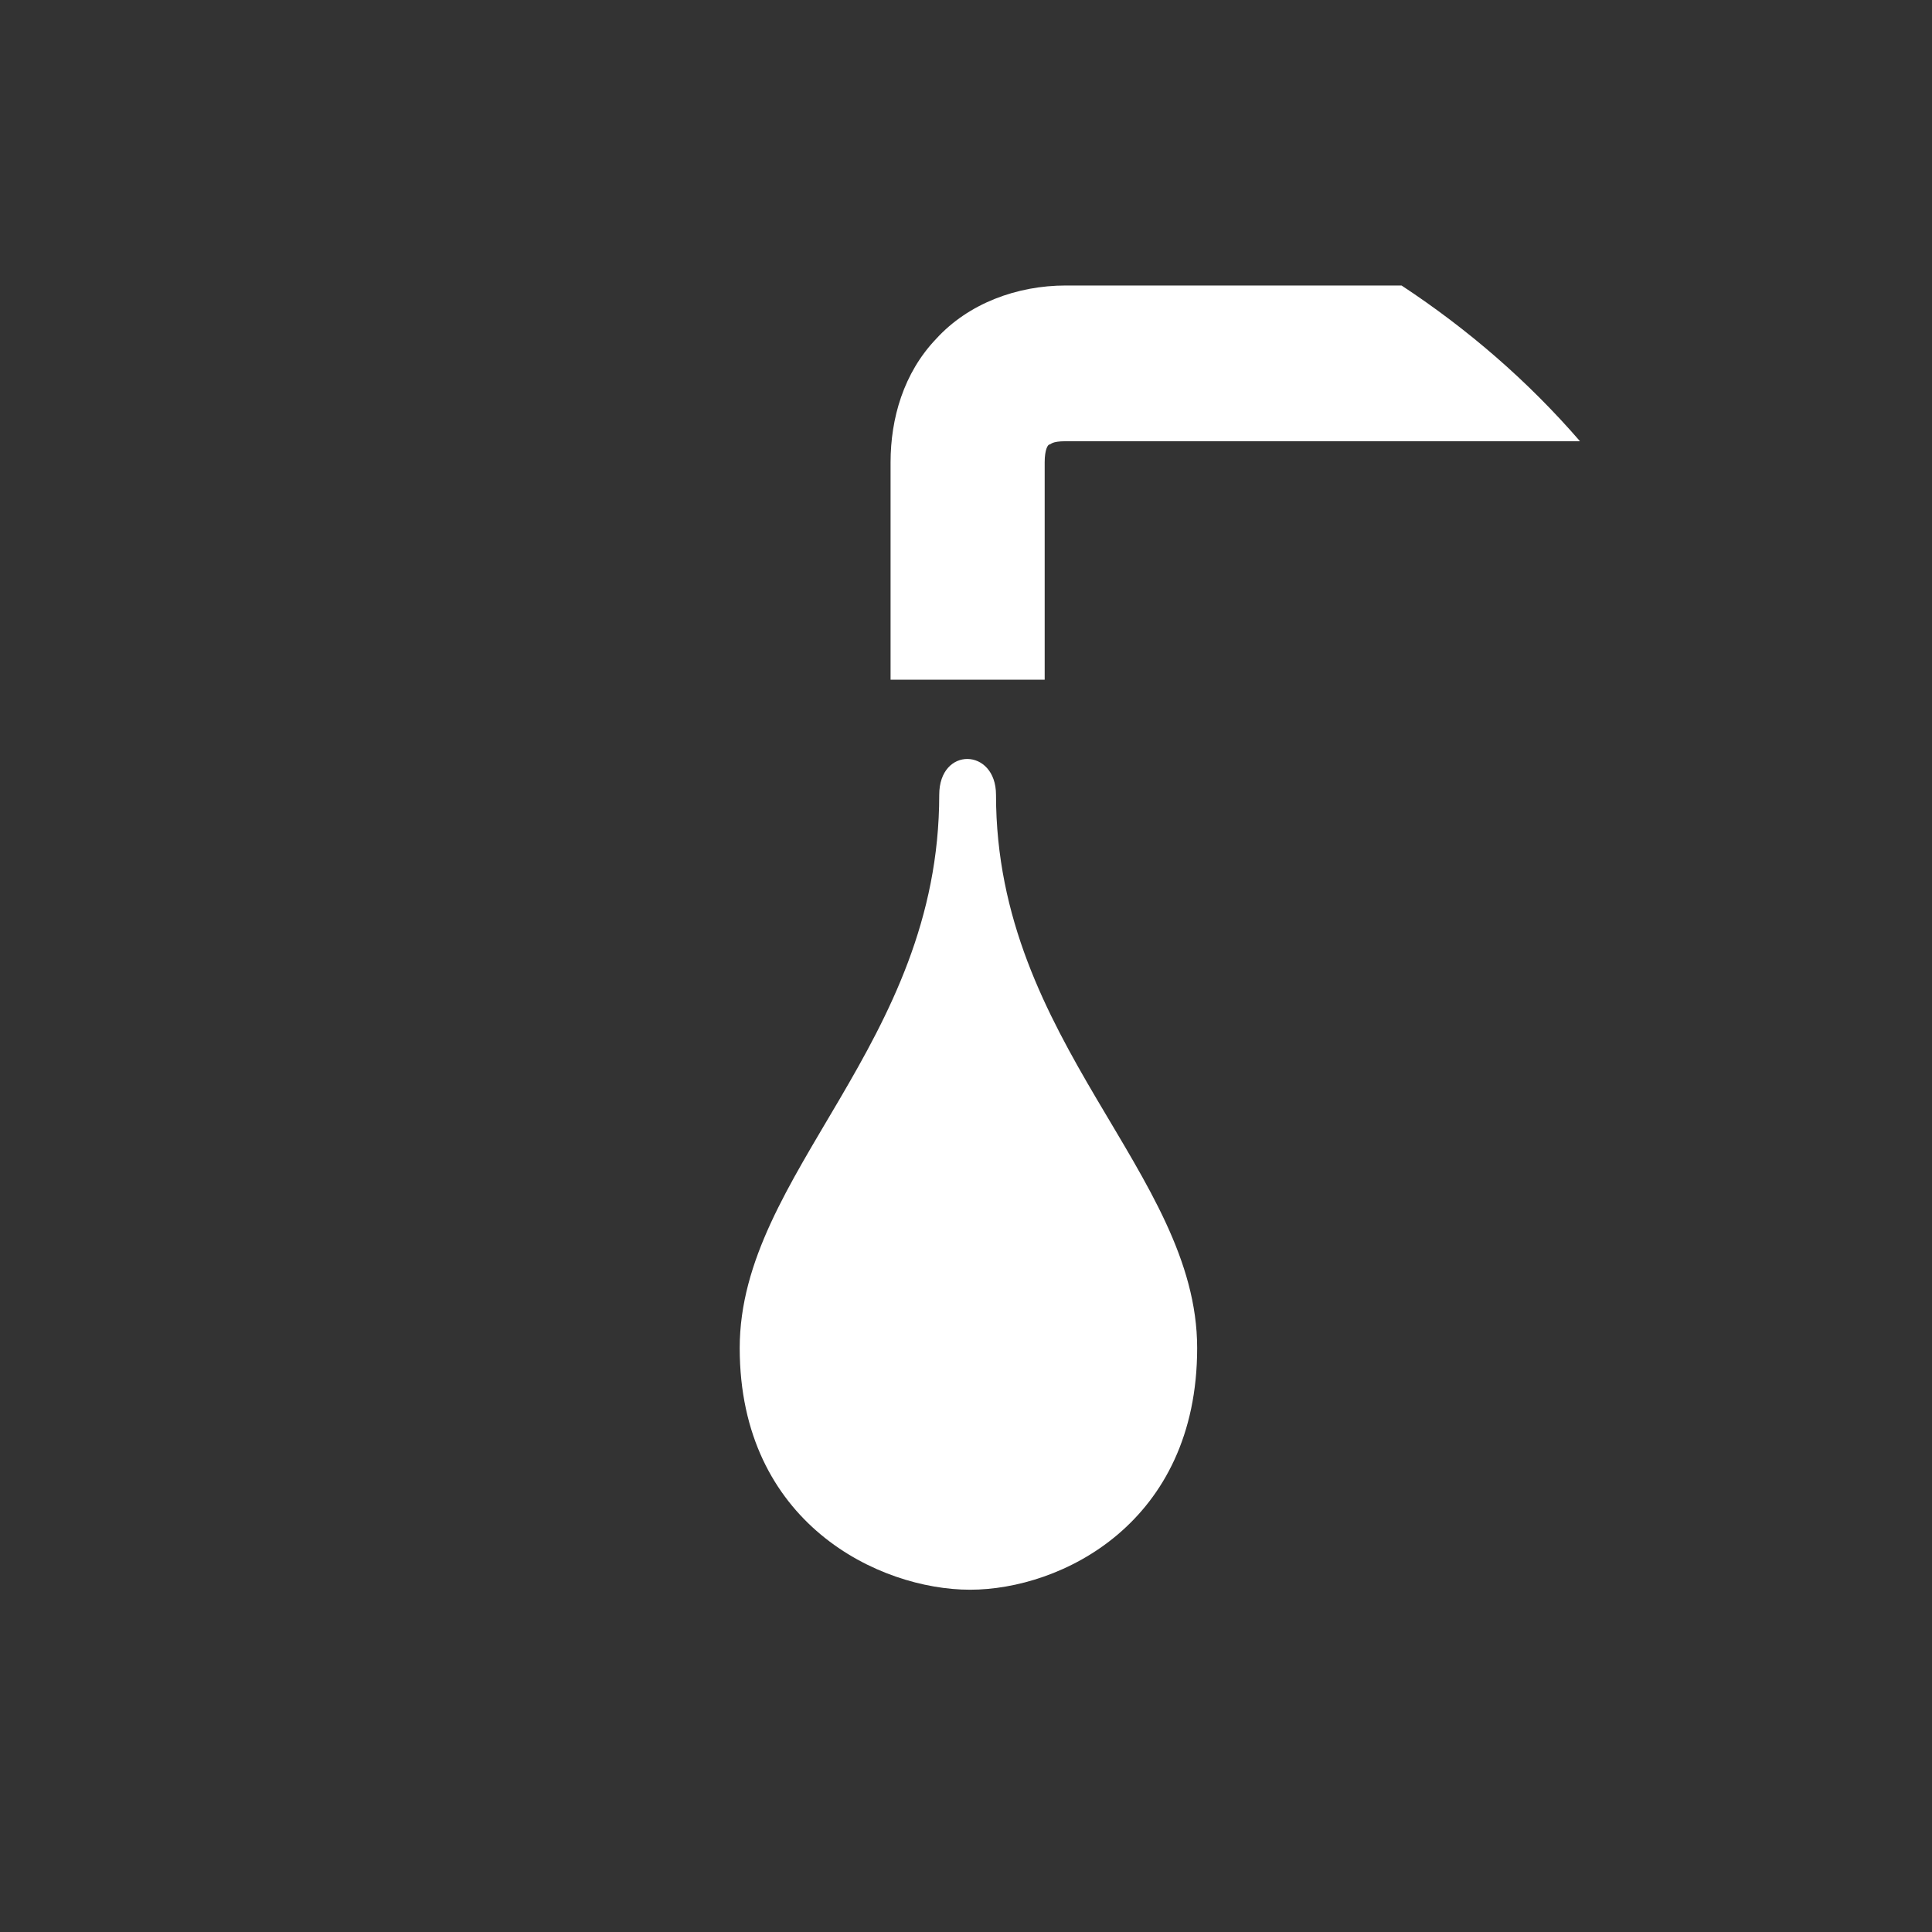
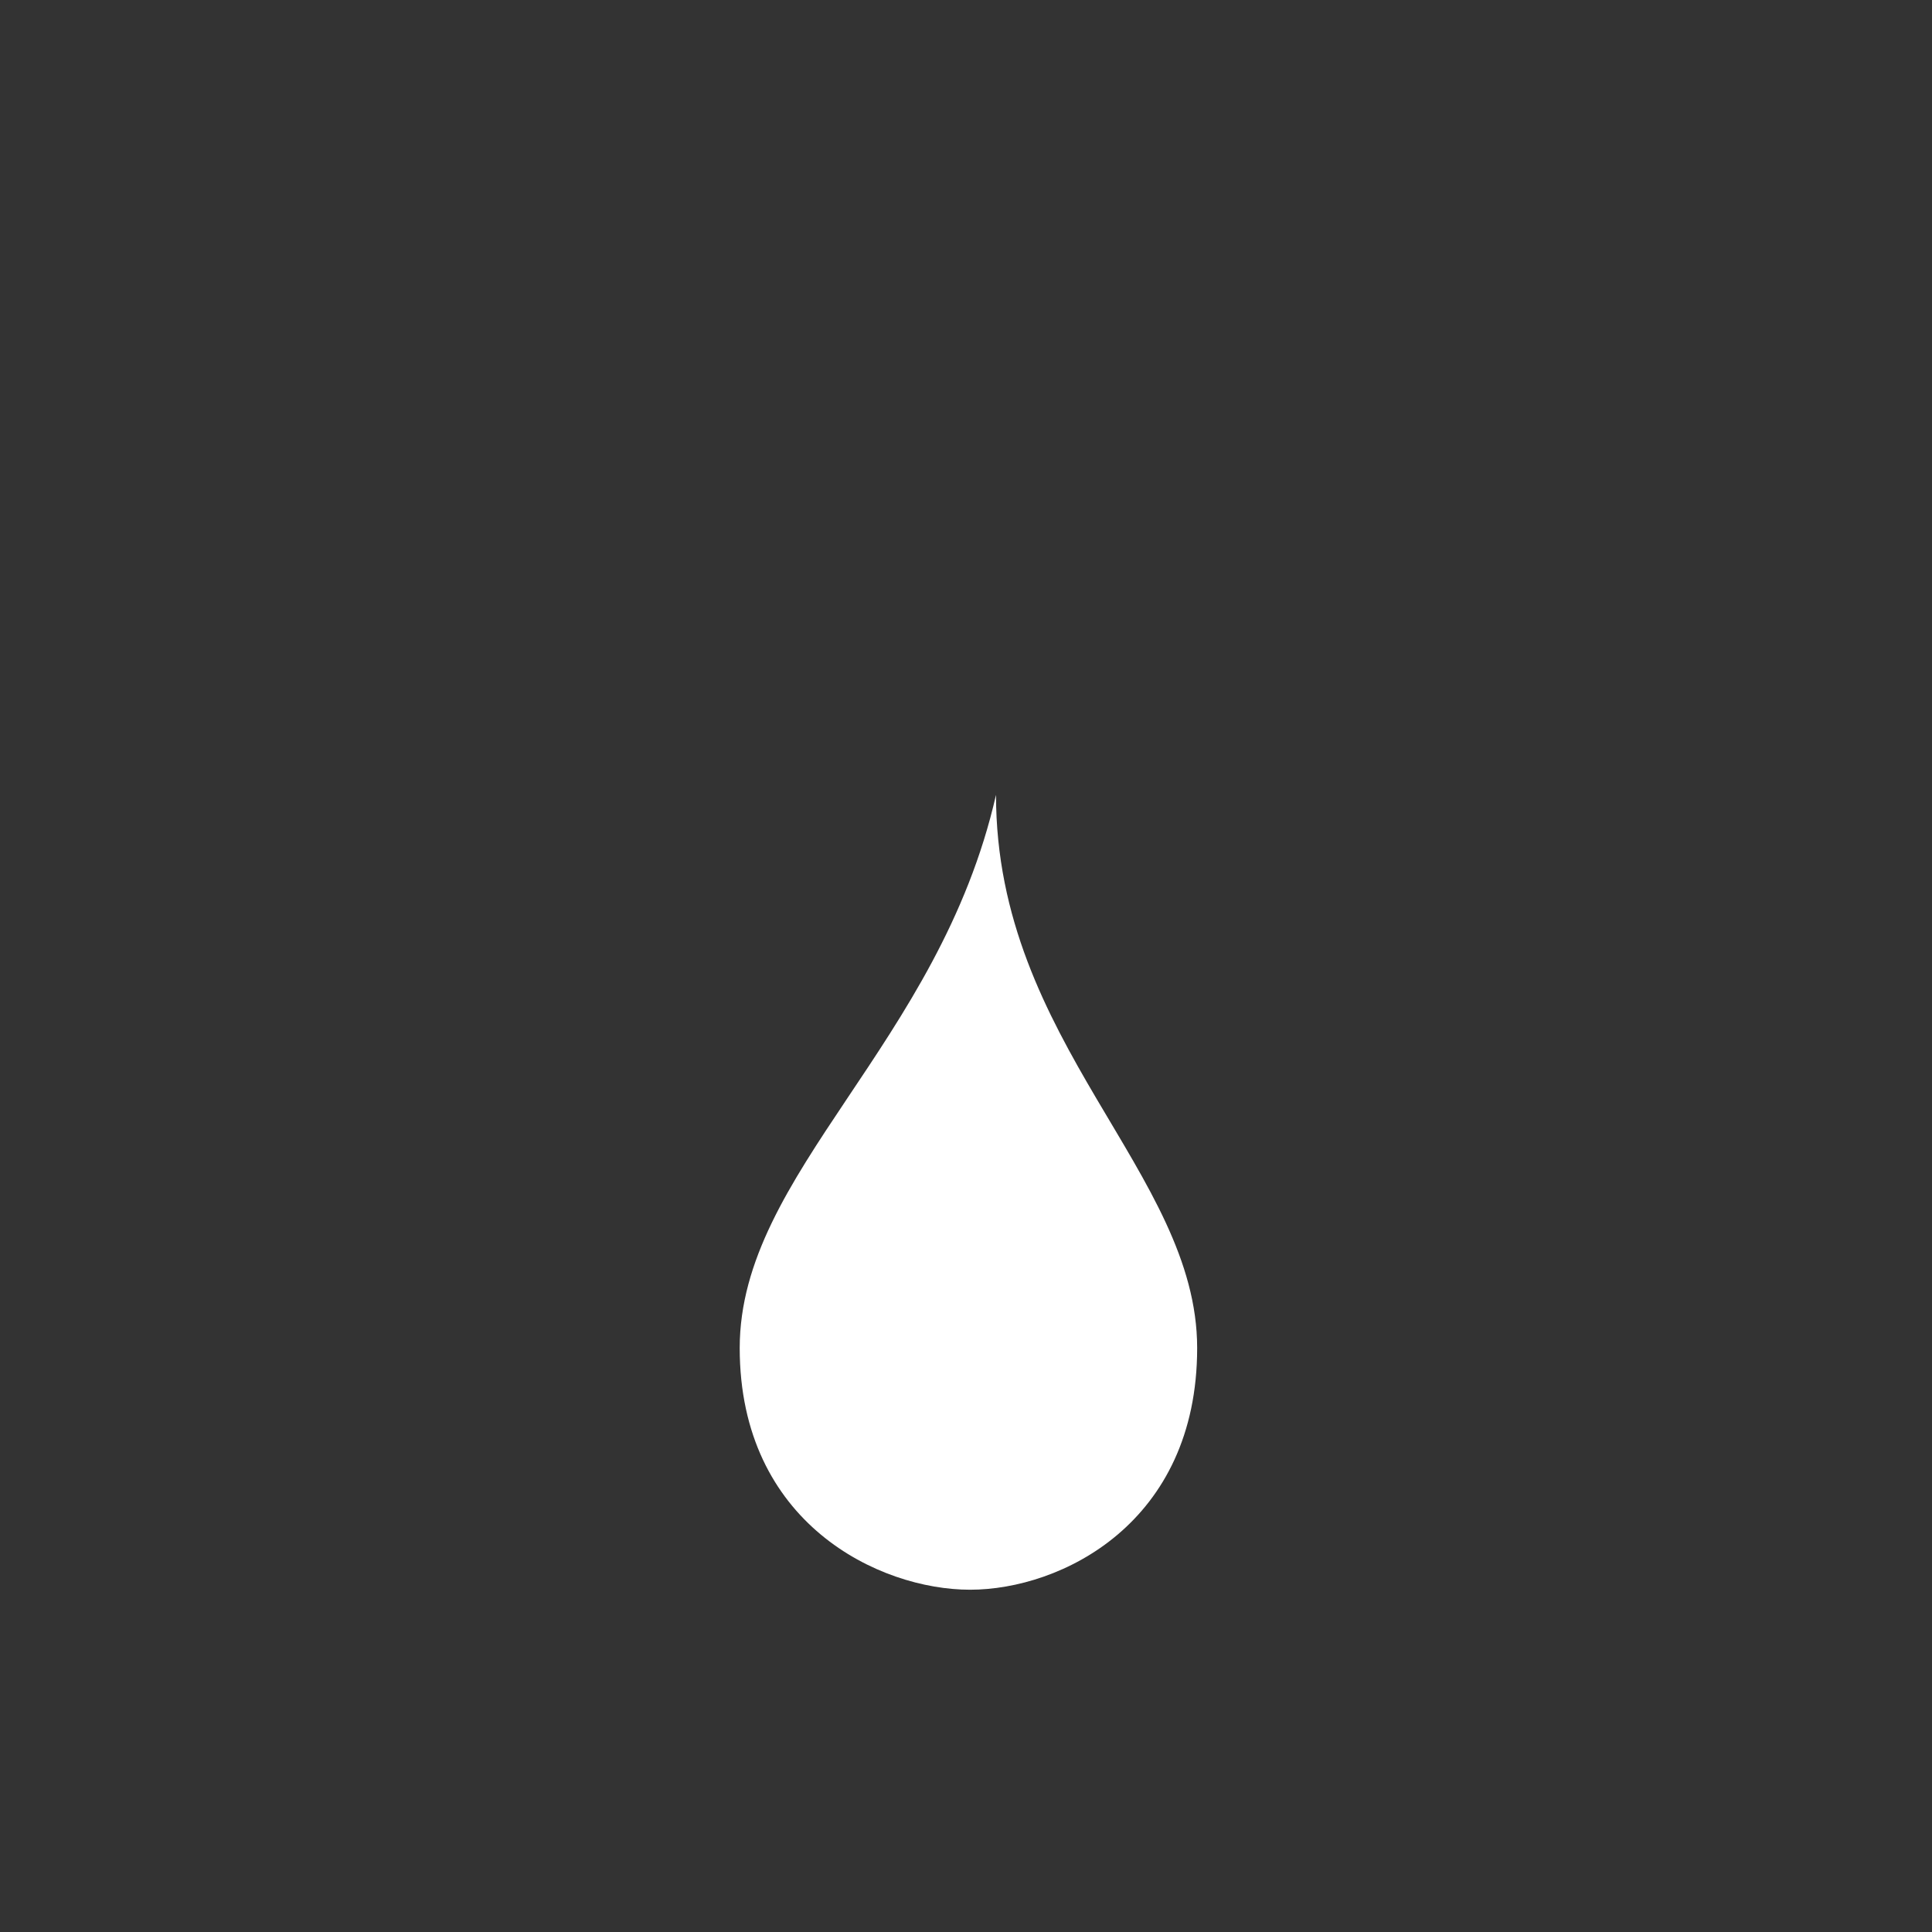
<svg xmlns="http://www.w3.org/2000/svg" viewBox="0 0 119.1 119.1">
  <rect x="0" y="0" width="119.1" height="119.1" fill="#333333" stroke="none" />
-   <path fill="#fff" d="M45.6,83.1c0,10.8,8.6,14.9,14.2,14.9c5.6,0,14-4.1,14-14.9S61.4,64.3,61.4,49c0-2.9-3.5-3-3.5,0 C57.9,64.4,45.6,72.3,45.6,83.1" />
-   <path fill="#fff" d="M86.4,17.6H65.7c-3,0-6,1.1-8,3.3c-2,2.1-2.8,4.9-2.8,7.6c0,3.5,0,13.4,0,13.4h9.5c0,0,0-9.9,0-13.4 c0-0.8,0.2-1.1,0.3-1.1c0.1,0,0.1-0.2,1-0.2c2.7,0,20.7,0,31.7,0C94.2,23.5,90.5,20.3,86.4,17.6" />
+   <path fill="#fff" d="M45.6,83.1c0,10.8,8.6,14.9,14.2,14.9c5.6,0,14-4.1,14-14.9S61.4,64.3,61.4,49C57.9,64.4,45.6,72.3,45.6,83.1" />
</svg>